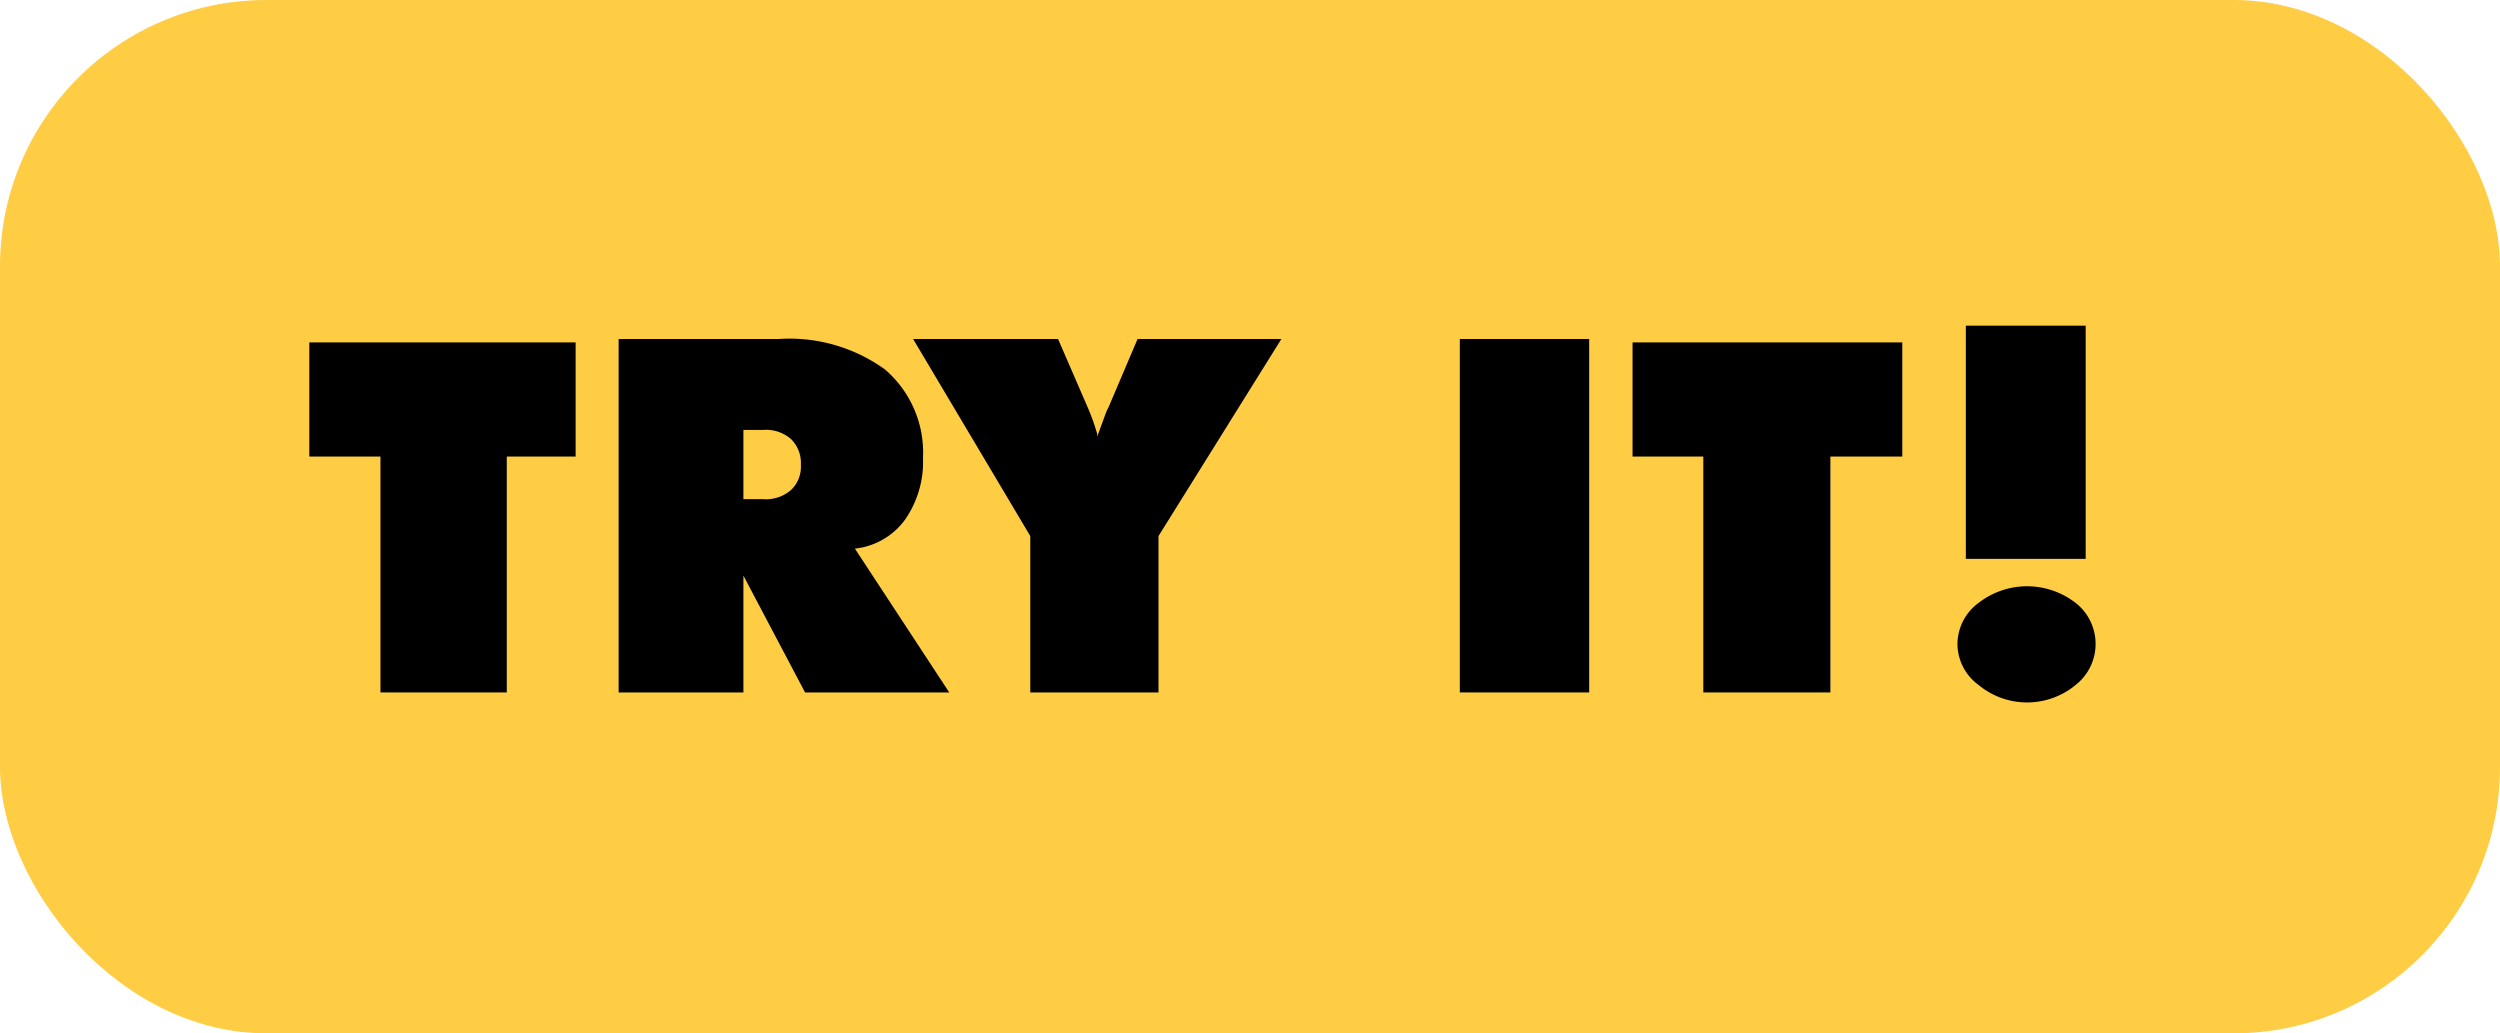
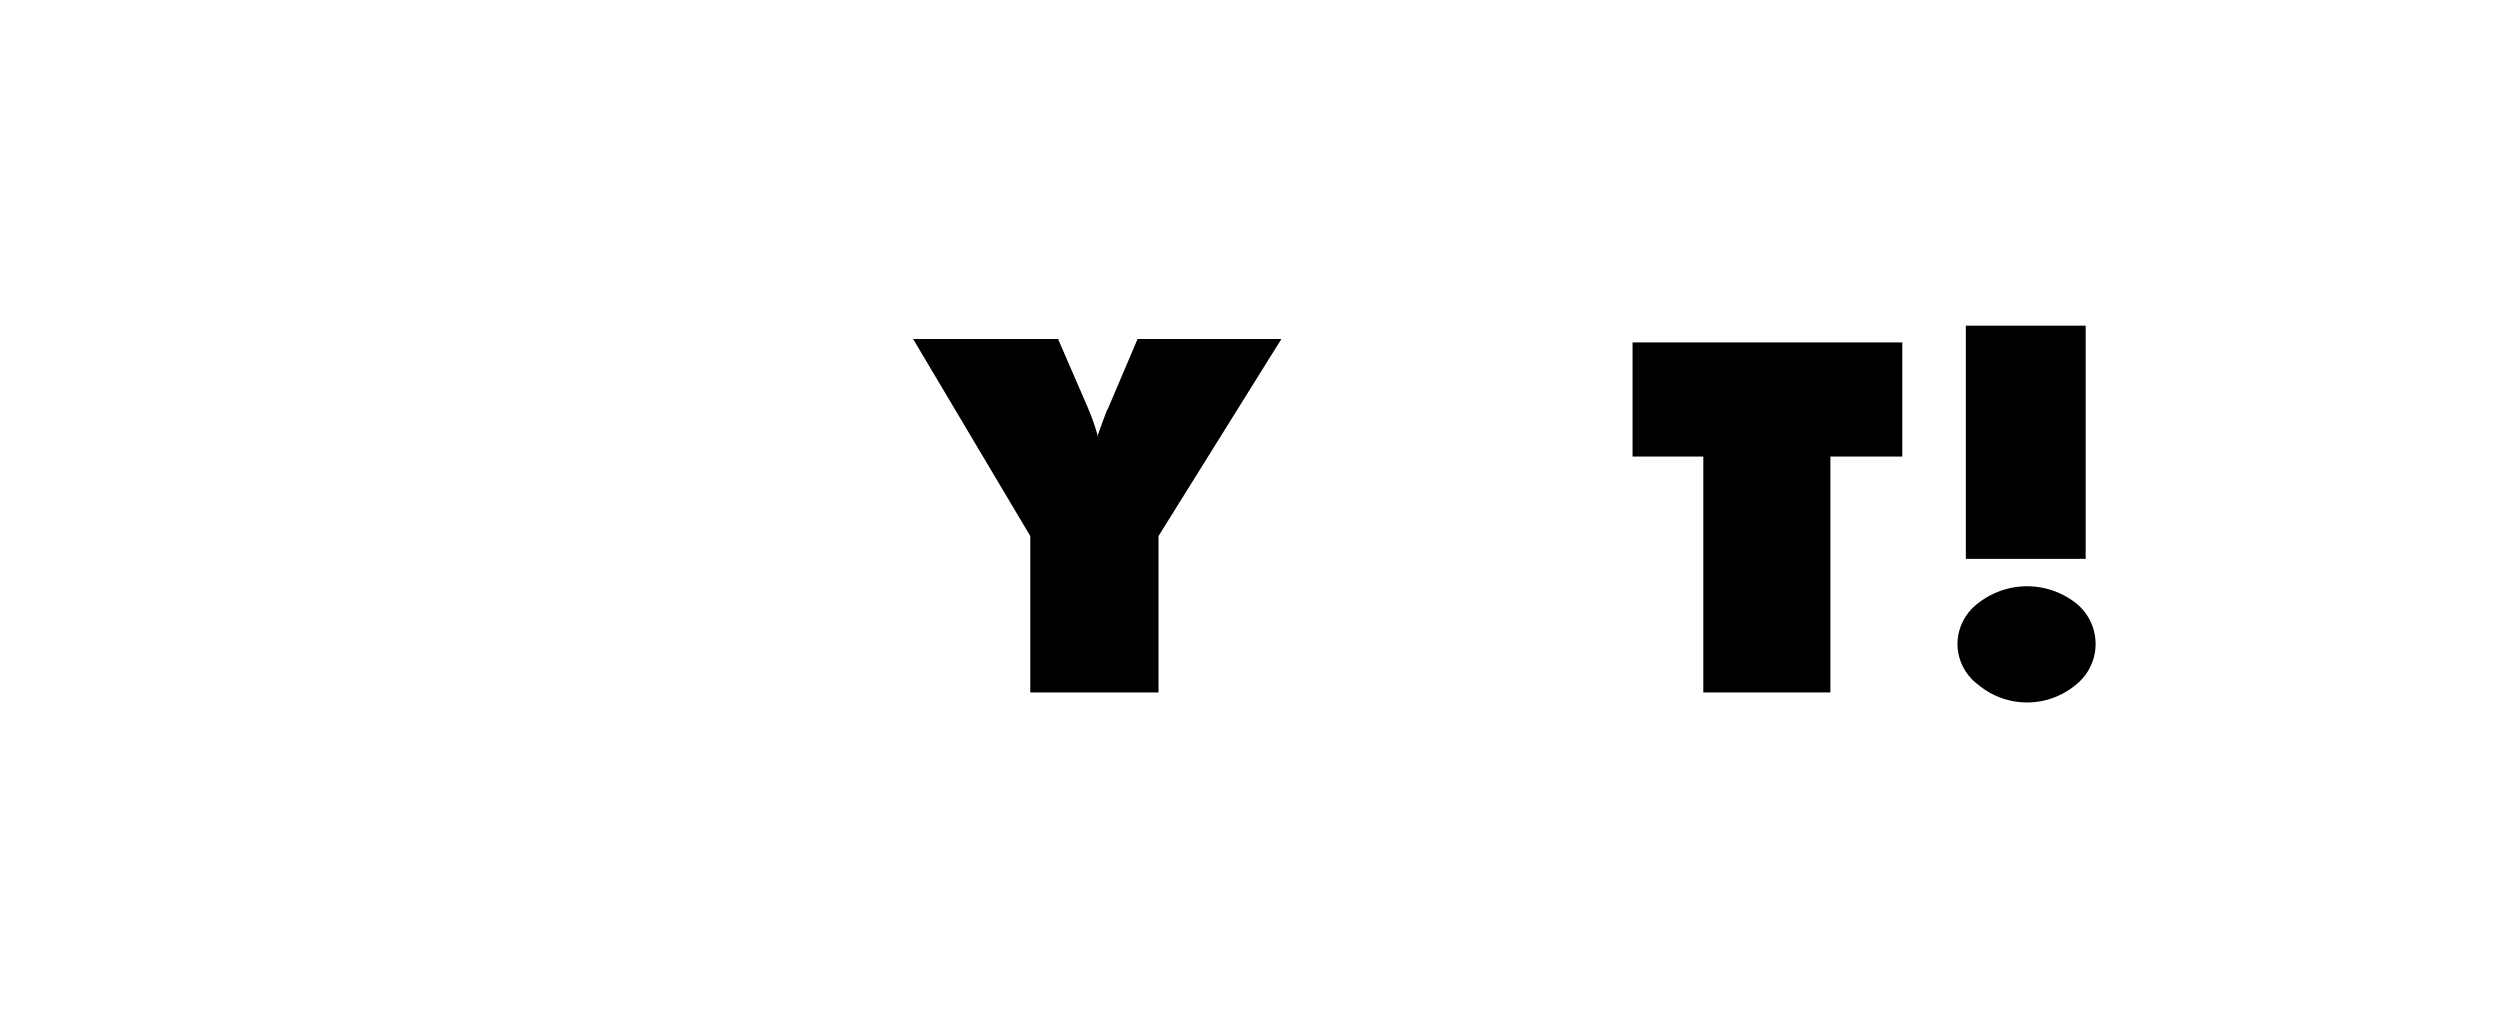
<svg xmlns="http://www.w3.org/2000/svg" viewBox="0 0 65.71 27.16">
  <defs>
    <style>.cls-1{fill:#febc06;opacity:0.75;}</style>
  </defs>
  <g id="Livello_2" data-name="Livello 2">
    <g id="Livello_1-2" data-name="Livello 1">
-       <rect class="cls-1" width="65.71" height="27.16" rx="7" />
-       <path d="M10,18.2V12H8.13v-3h7v3H13.32V18.2Z" />
-       <path d="M16.26,18.2V8.91h4.21a4.29,4.29,0,0,1,2.79.8,2.88,2.88,0,0,1,1,2.33,2.65,2.65,0,0,1-.48,1.63,1.88,1.88,0,0,1-1.31.75l2.48,3.78H21.16l-1.62-3.07V18.2Zm3.28-6.9v1.82h.52a1,1,0,0,0,.73-.24.84.84,0,0,0,.26-.66.88.88,0,0,0-.26-.68,1,1,0,0,0-.73-.24Z" />
      <path d="M27.08,18.2V14.09L24,8.91h3.81l.78,1.8a5.7,5.7,0,0,1,.25.7l0,.07q.08-.23.24-.66a.89.89,0,0,1,.05-.1l.77-1.81h3.78l-3.23,5.18V18.2Z" />
-       <path d="M38.37,18.2V8.91h3.4V18.2Z" />
      <path d="M44.77,18.2V12H42.91v-3H50v3H48.11V18.2Z" />
      <path d="M51.45,16.92A1.35,1.35,0,0,1,52,15.85a2.08,2.08,0,0,1,2.56,0,1.37,1.37,0,0,1,0,2.15A2,2,0,0,1,52,18,1.34,1.34,0,0,1,51.45,16.92Zm.22-2.23V8.56h3.15v6.13Z" />
    </g>
  </g>
</svg>